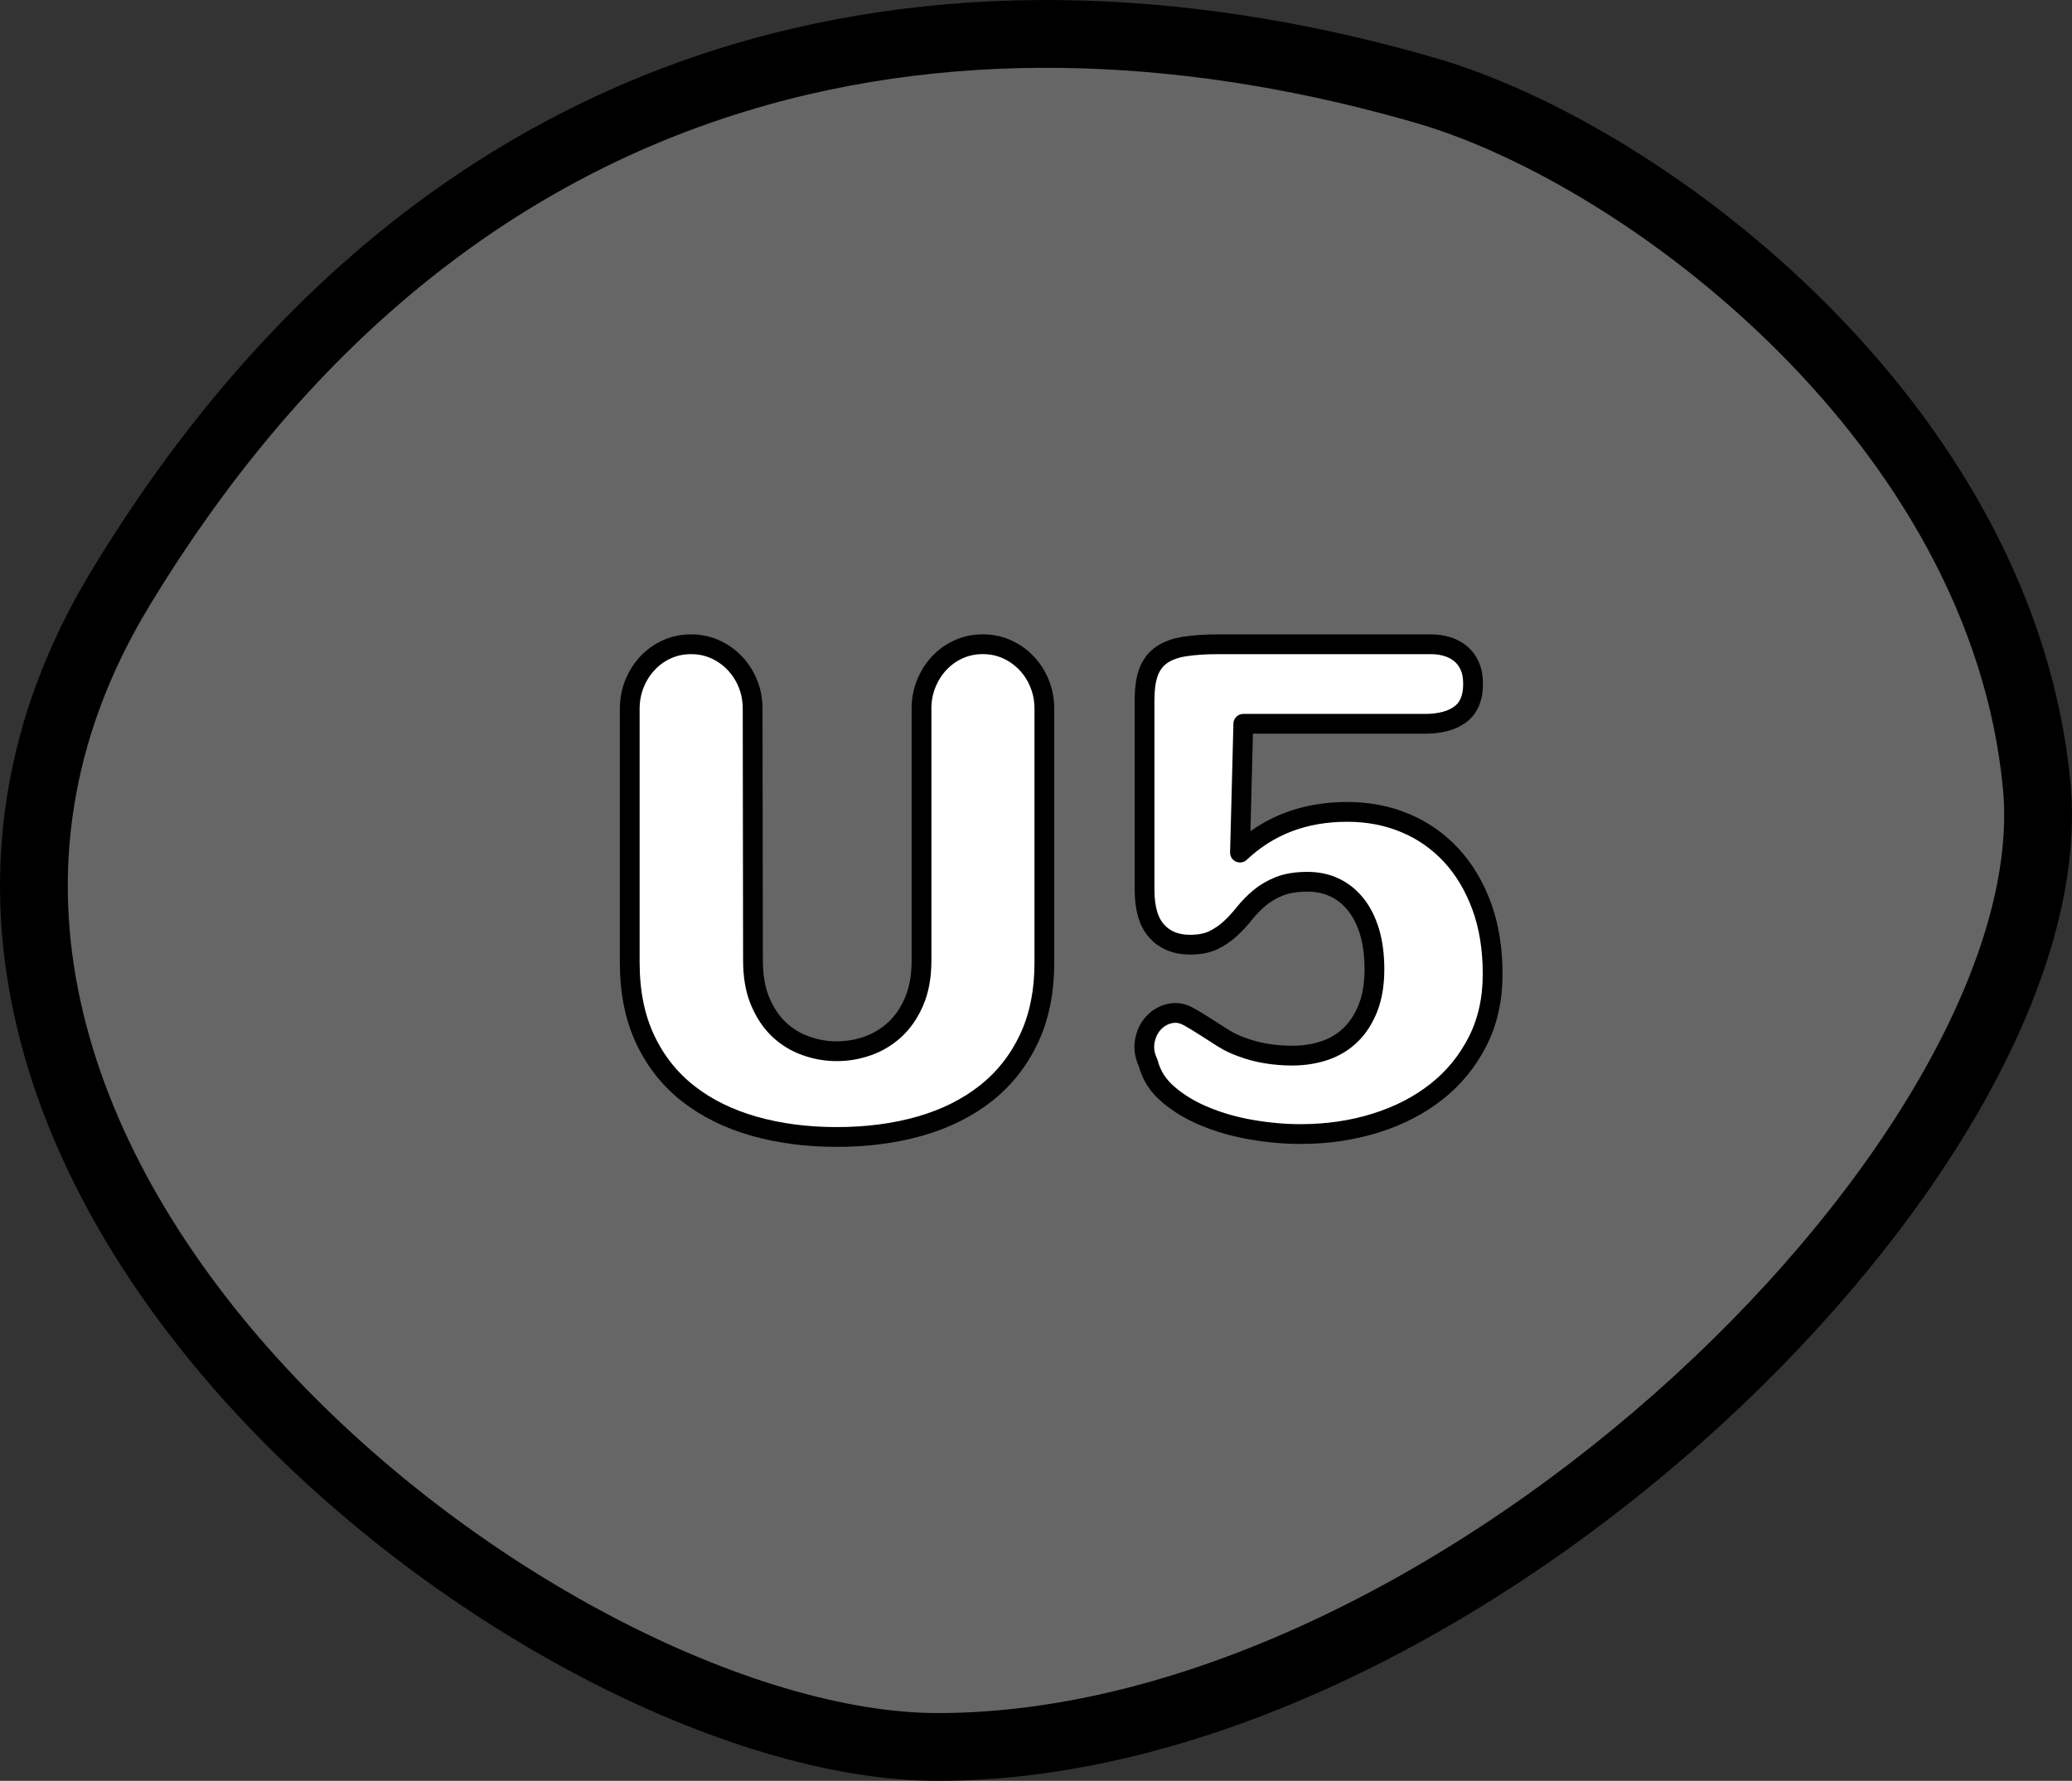
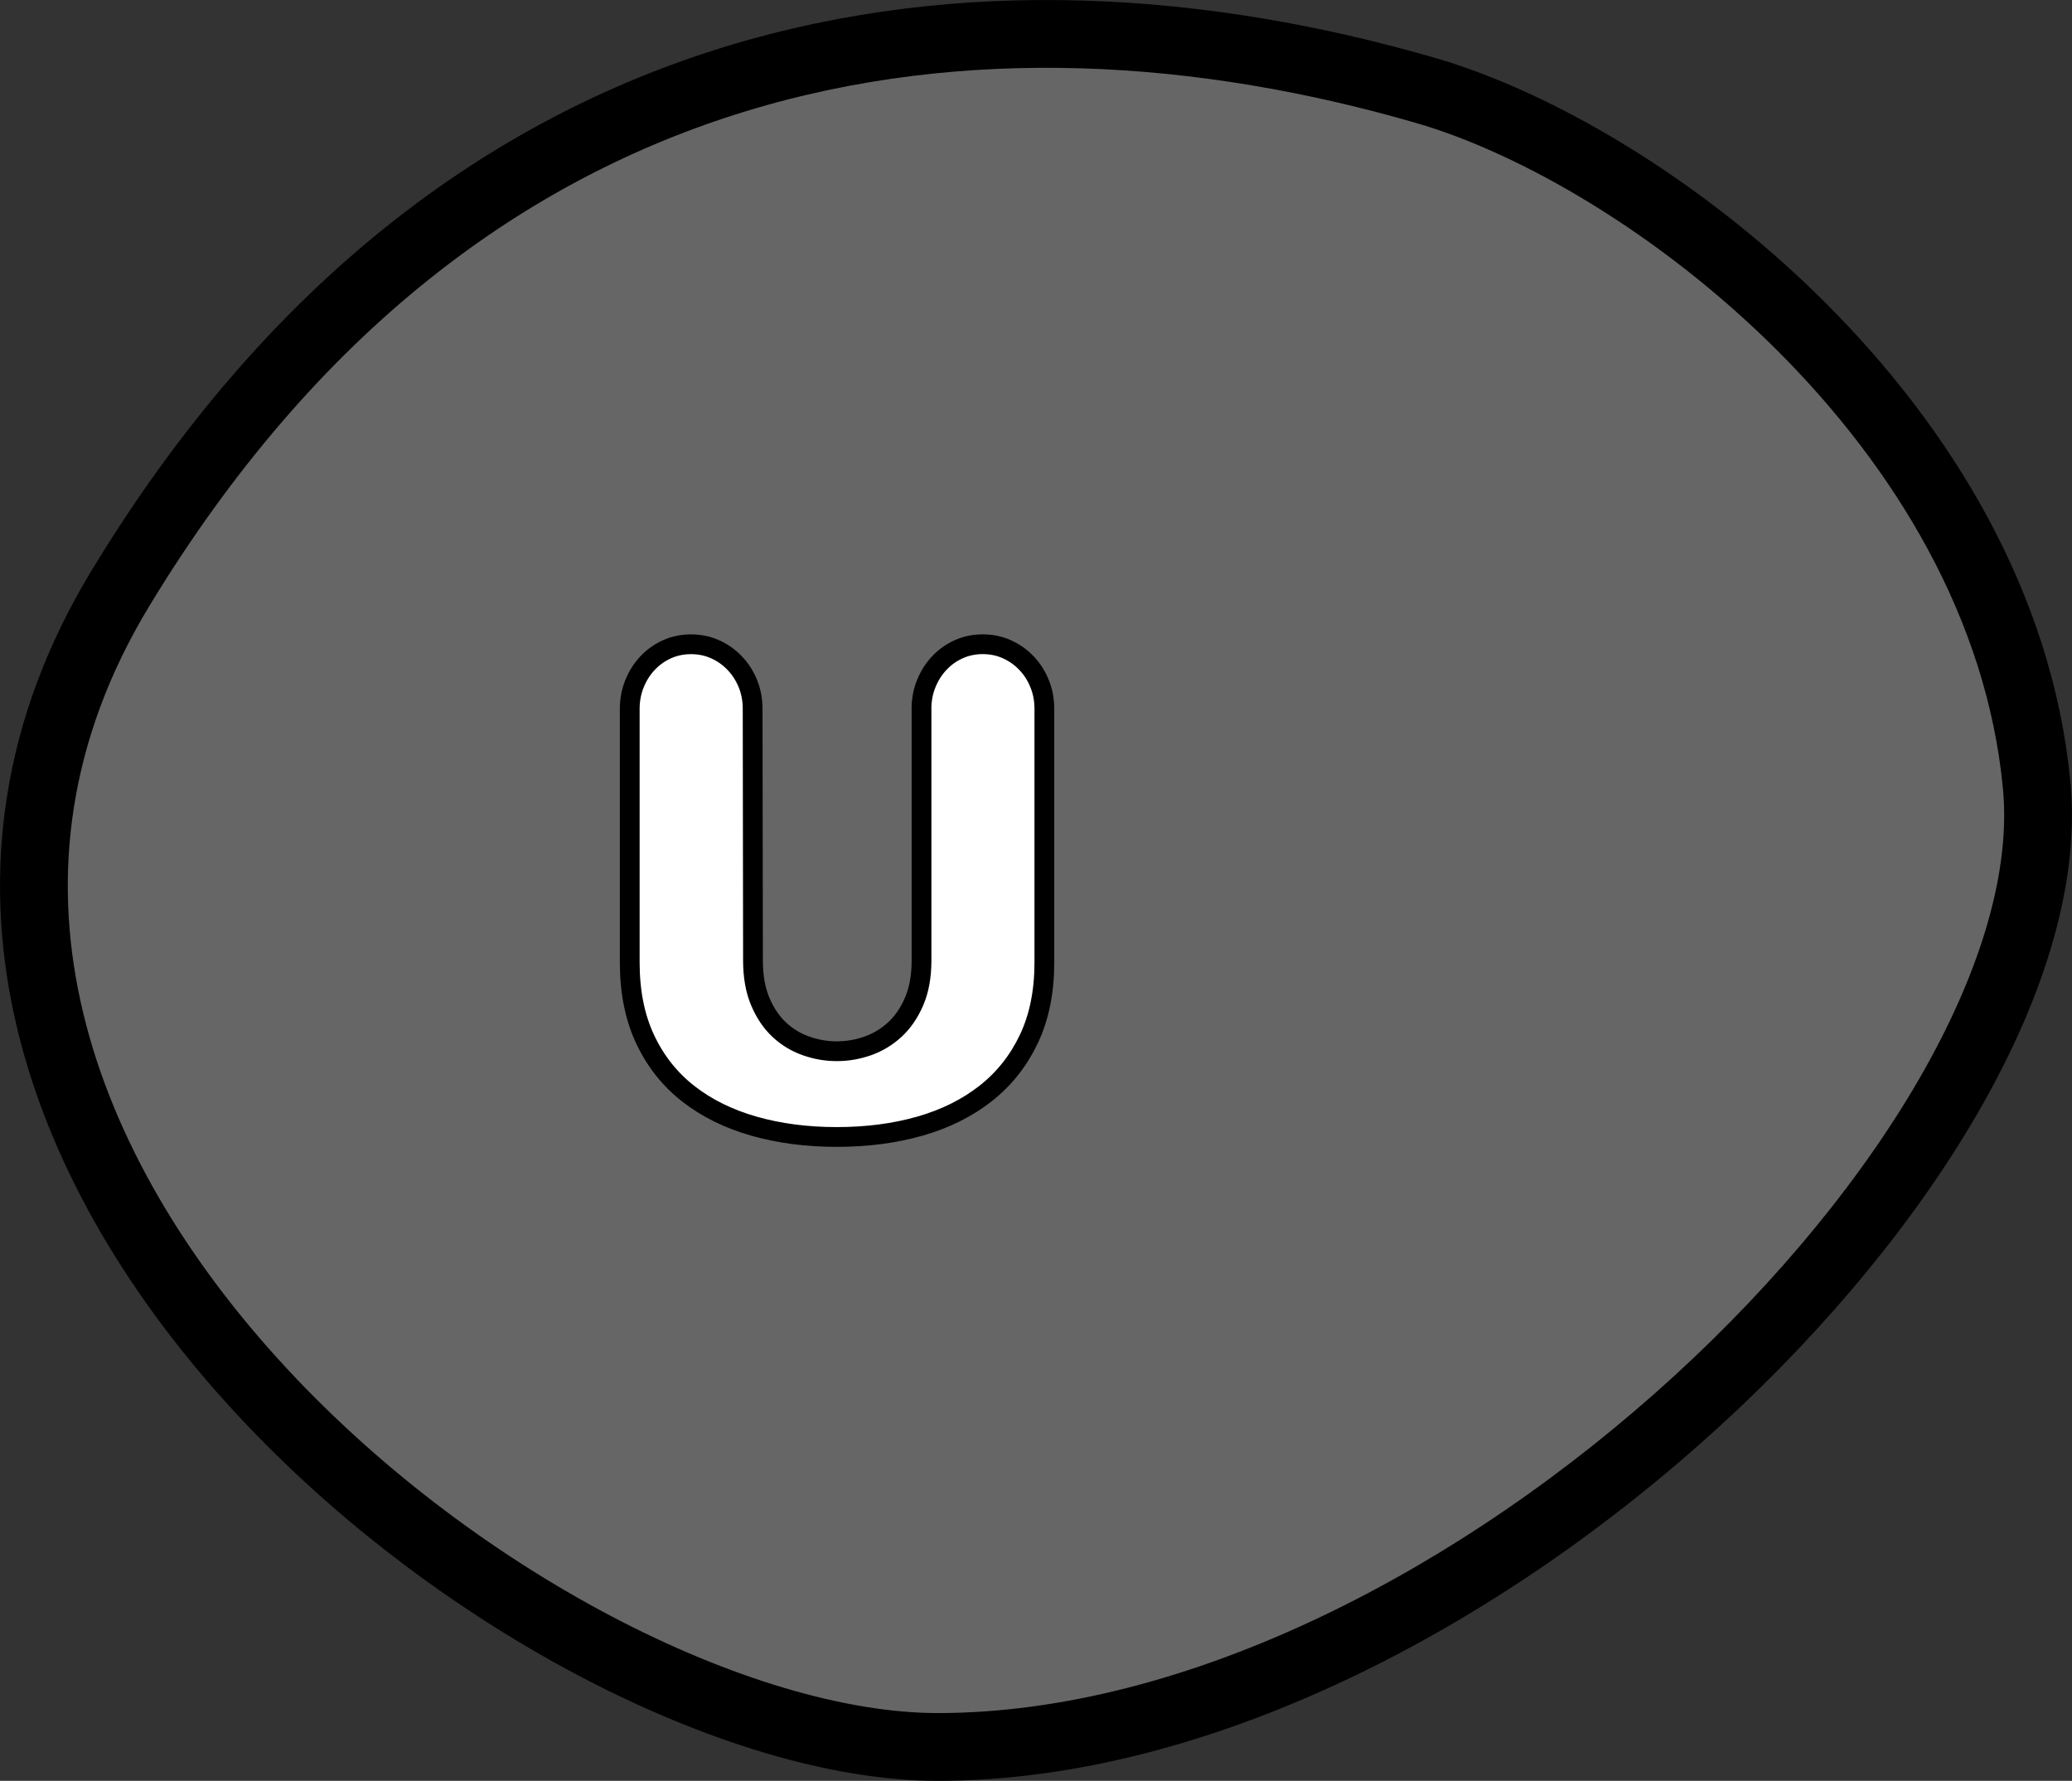
<svg xmlns="http://www.w3.org/2000/svg" version="1.1" id="Layer_1" x="0px" y="0px" width="52.387px" height="45.028px" viewBox="0 0 52.387 45.028" enable-background="new 0 0 52.387 45.028" xml:space="preserve">
  <rect x="0" y="0" width="52.387" height="45.028" fill="#333333" stroke="none" />
  <g>
    <path fill="#666666" stroke="#000000" stroke-width="1.714" stroke-miterlimit="10" d="M36.042,2.286   C24.86-0.954,11.728,0.55,3.043,14.878c-8.684,14.329,10.641,29.291,20.662,29.293c13.254,0.003,28.657-15.195,27.789-24.314   C50.625,10.738,41.658,3.914,36.042,2.286z" />
    <g>
      <path fill="#FFFFFF" stroke="#000000" stroke-width="0.5" stroke-linecap="round" stroke-linejoin="round" stroke-miterlimit="10" d="    M23.298,17.923c0-0.229,0.041-0.442,0.122-0.641s0.191-0.371,0.331-0.519c0.14-0.148,0.303-0.264,0.49-0.348    s0.39-0.126,0.607-0.126c0.218,0,0.42,0.042,0.607,0.126c0.187,0.084,0.352,0.199,0.494,0.348c0.142,0.147,0.254,0.32,0.334,0.519    c0.082,0.198,0.122,0.412,0.122,0.641v6.413c0,0.736-0.13,1.38-0.39,1.93s-0.622,1.009-1.088,1.377    c-0.467,0.368-1.021,0.645-1.662,0.829c-0.642,0.184-1.345,0.276-2.11,0.276c-0.753,0-1.45-0.091-2.088-0.272    c-0.639-0.182-1.192-0.453-1.658-0.816c-0.466-0.362-0.831-0.82-1.093-1.373s-0.394-1.202-0.394-1.95v-6.413    c0-0.229,0.041-0.442,0.122-0.641s0.191-0.371,0.331-0.519c0.14-0.148,0.303-0.264,0.49-0.348s0.39-0.126,0.607-0.126    c0.218,0,0.42,0.042,0.607,0.126s0.352,0.199,0.494,0.348c0.142,0.147,0.254,0.32,0.335,0.519s0.121,0.412,0.121,0.641    l0.009,6.362c0,0.402,0.061,0.748,0.184,1.038c0.123,0.291,0.283,0.527,0.481,0.712c0.198,0.185,0.424,0.321,0.678,0.41    c0.254,0.09,0.512,0.134,0.774,0.134c0.268,0,0.529-0.044,0.783-0.134c0.254-0.089,0.481-0.226,0.683-0.41    c0.201-0.185,0.364-0.421,0.49-0.712c0.125-0.29,0.188-0.636,0.188-1.038V17.923z" />
-       <path fill="#FFFFFF" stroke="#000000" stroke-width="0.5" stroke-linecap="round" stroke-linejoin="round" stroke-miterlimit="10" d="    M28.94,17.672c0-0.29,0.037-0.524,0.109-0.703s0.184-0.318,0.334-0.419c0.151-0.101,0.344-0.169,0.578-0.205    s0.514-0.055,0.838-0.055h5.383c0.145,0,0.281,0.02,0.41,0.059c0.128,0.039,0.241,0.1,0.339,0.181s0.175,0.184,0.229,0.31    c0.057,0.125,0.084,0.277,0.084,0.456c0,0.347-0.105,0.601-0.318,0.762c-0.211,0.162-0.513,0.243-0.903,0.243h-4.588l-0.084,3.257    c0.726-0.687,1.63-1.03,2.713-1.03c0.53,0,1.02,0.095,1.47,0.285c0.449,0.189,0.836,0.462,1.163,0.816    c0.326,0.354,0.581,0.783,0.767,1.289c0.184,0.505,0.275,1.075,0.275,1.712c0,0.636-0.127,1.204-0.381,1.703    c-0.254,0.5-0.6,0.923-1.038,1.269s-0.953,0.611-1.544,0.796c-0.592,0.184-1.223,0.276-1.893,0.276    c-0.402,0-0.813-0.037-1.234-0.109c-0.422-0.072-0.813-0.183-1.172-0.331c-0.36-0.147-0.672-0.333-0.934-0.557    c-0.263-0.223-0.434-0.488-0.512-0.795c-0.066-0.14-0.1-0.276-0.1-0.41c0-0.106,0.02-0.212,0.059-0.318s0.094-0.198,0.163-0.276    s0.153-0.143,0.251-0.192s0.205-0.075,0.322-0.075c0.105,0,0.219,0.033,0.34,0.101c0.119,0.066,0.25,0.146,0.393,0.238    s0.293,0.188,0.452,0.289s0.328,0.182,0.507,0.242c0.195,0.073,0.398,0.126,0.611,0.159c0.212,0.034,0.427,0.051,0.645,0.051    c0.295,0,0.57-0.044,0.824-0.13c0.254-0.087,0.473-0.221,0.657-0.402c0.185-0.181,0.329-0.408,0.436-0.682    s0.159-0.598,0.159-0.972c0-0.352-0.041-0.664-0.121-0.938c-0.082-0.273-0.197-0.505-0.348-0.694    c-0.15-0.19-0.33-0.334-0.536-0.432s-0.436-0.146-0.687-0.146c-0.285,0-0.523,0.039-0.716,0.117s-0.358,0.176-0.498,0.293    s-0.265,0.246-0.377,0.385c-0.111,0.14-0.229,0.269-0.355,0.386s-0.269,0.215-0.427,0.293c-0.159,0.078-0.359,0.117-0.599,0.117    c-0.353,0-0.631-0.113-0.837-0.339c-0.207-0.227-0.311-0.576-0.311-1.051V17.672z" />
    </g>
  </g>
</svg>